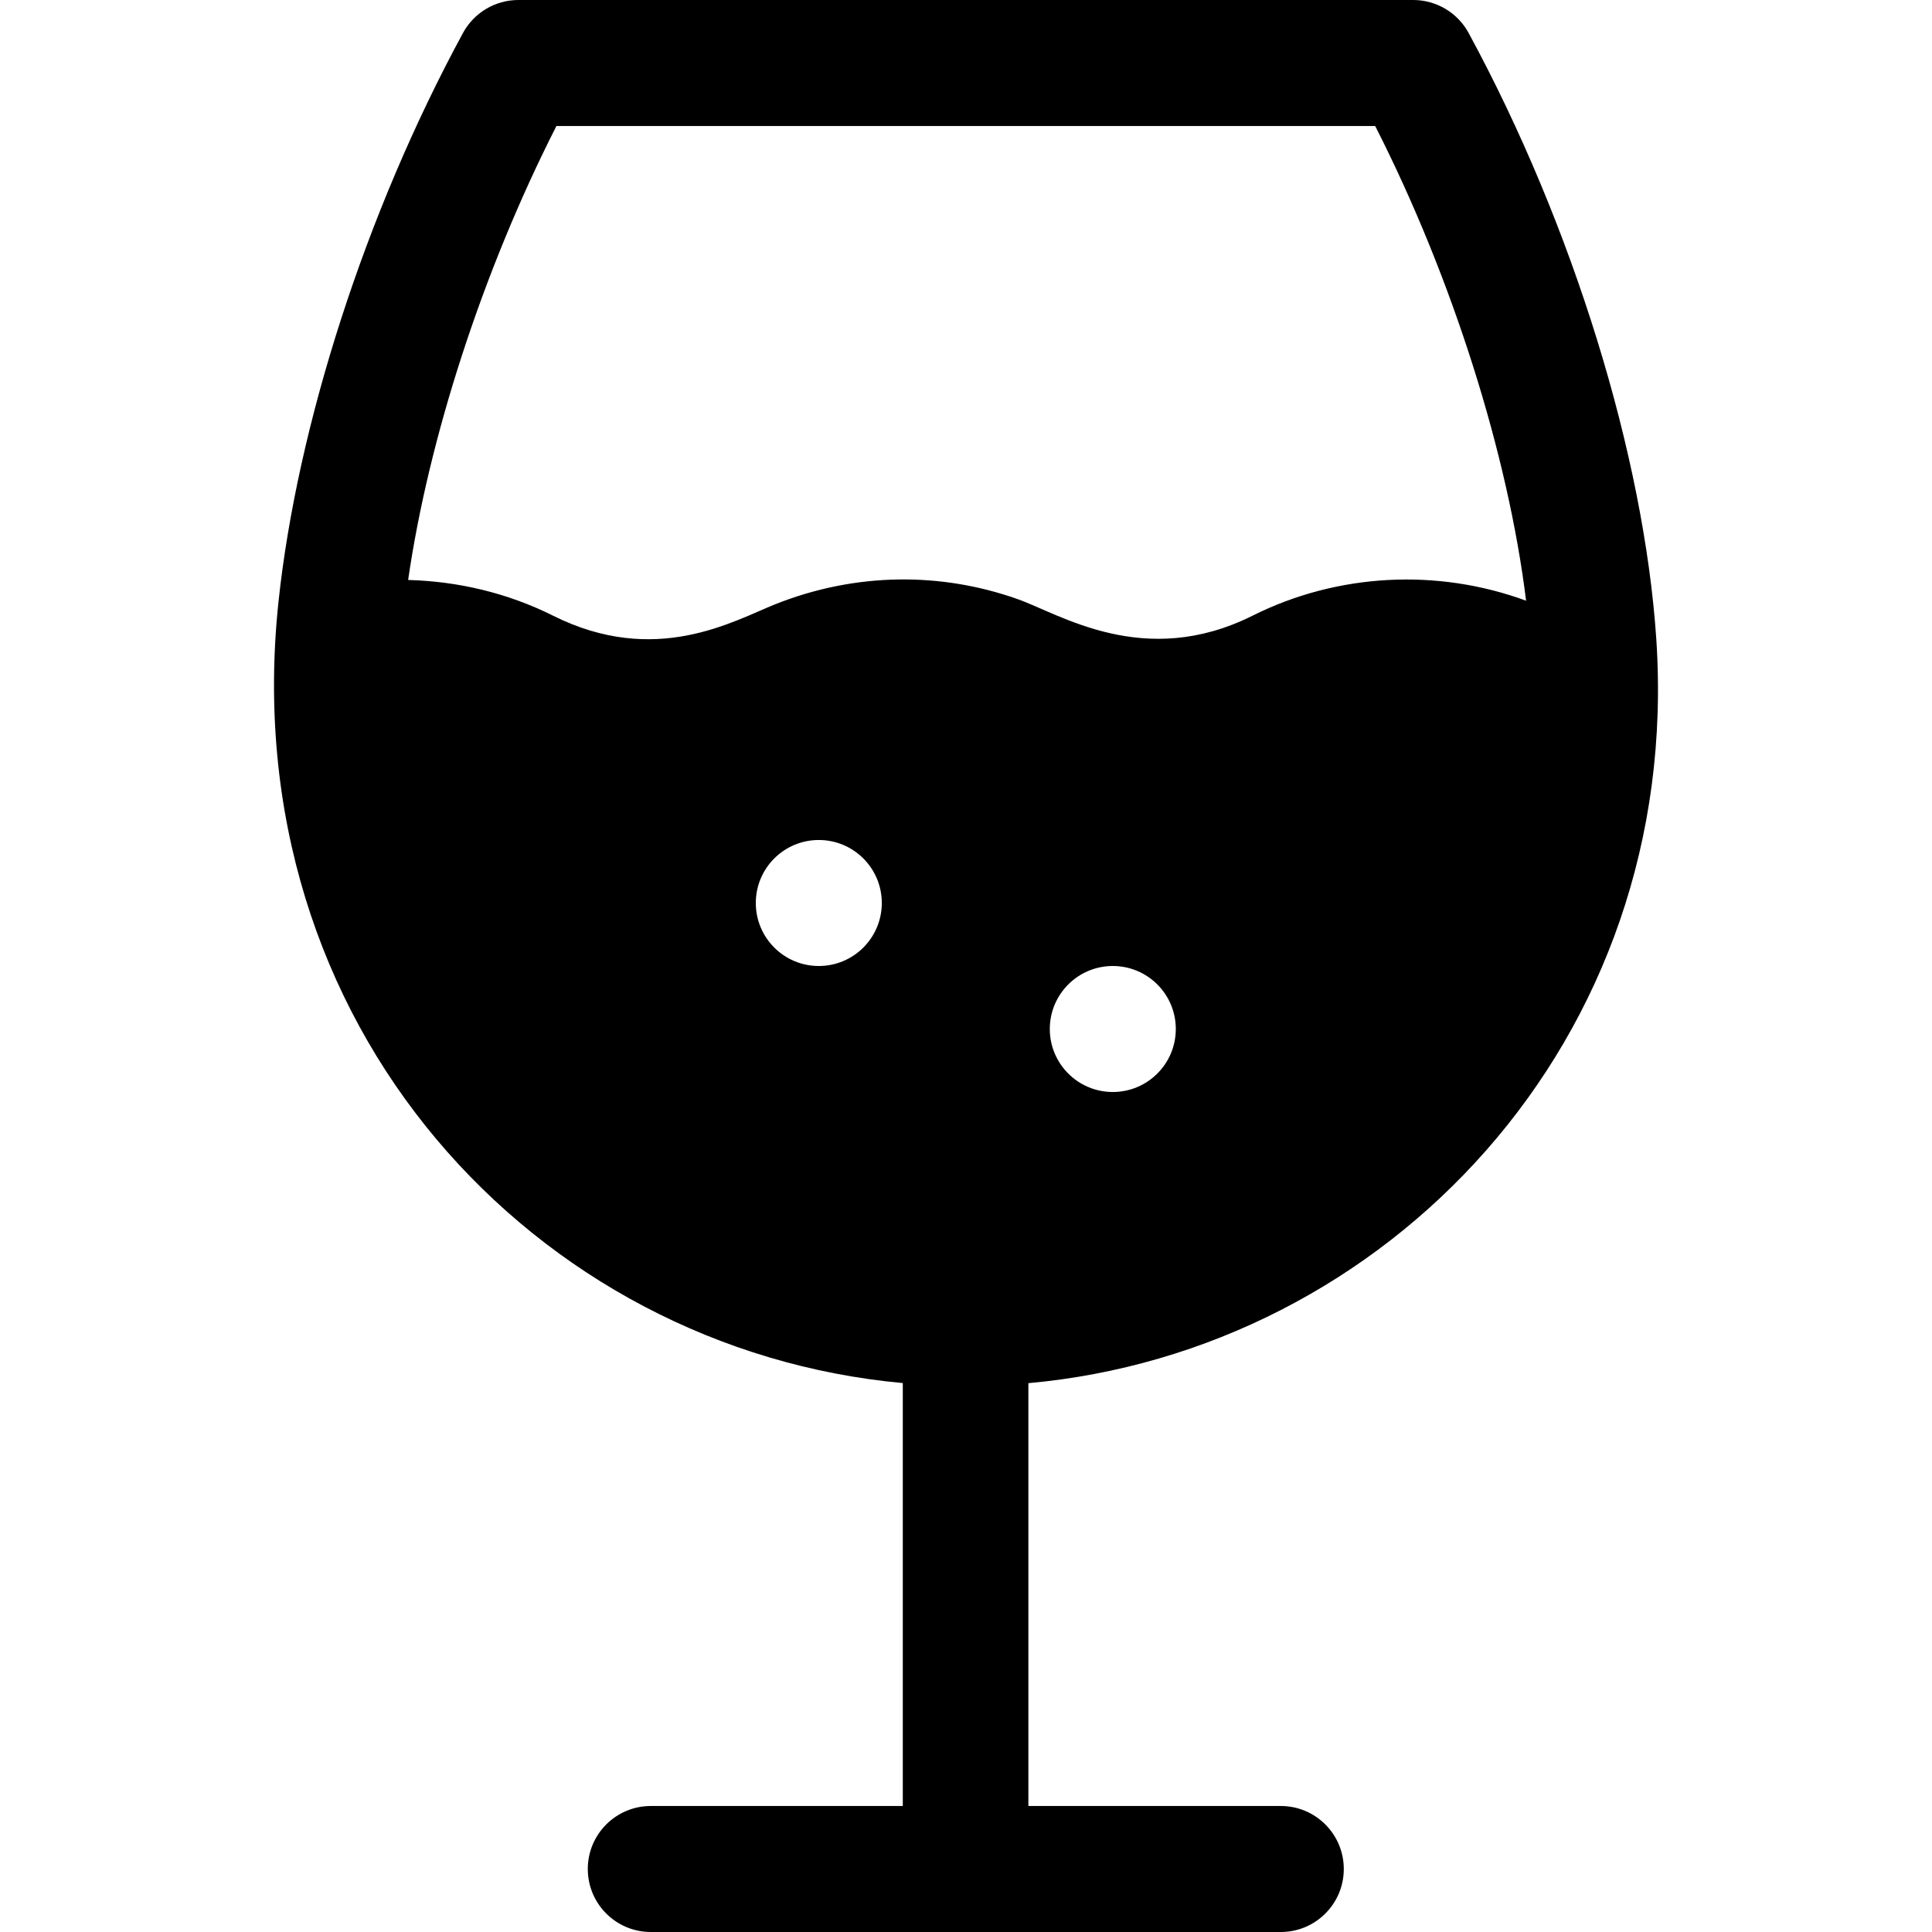
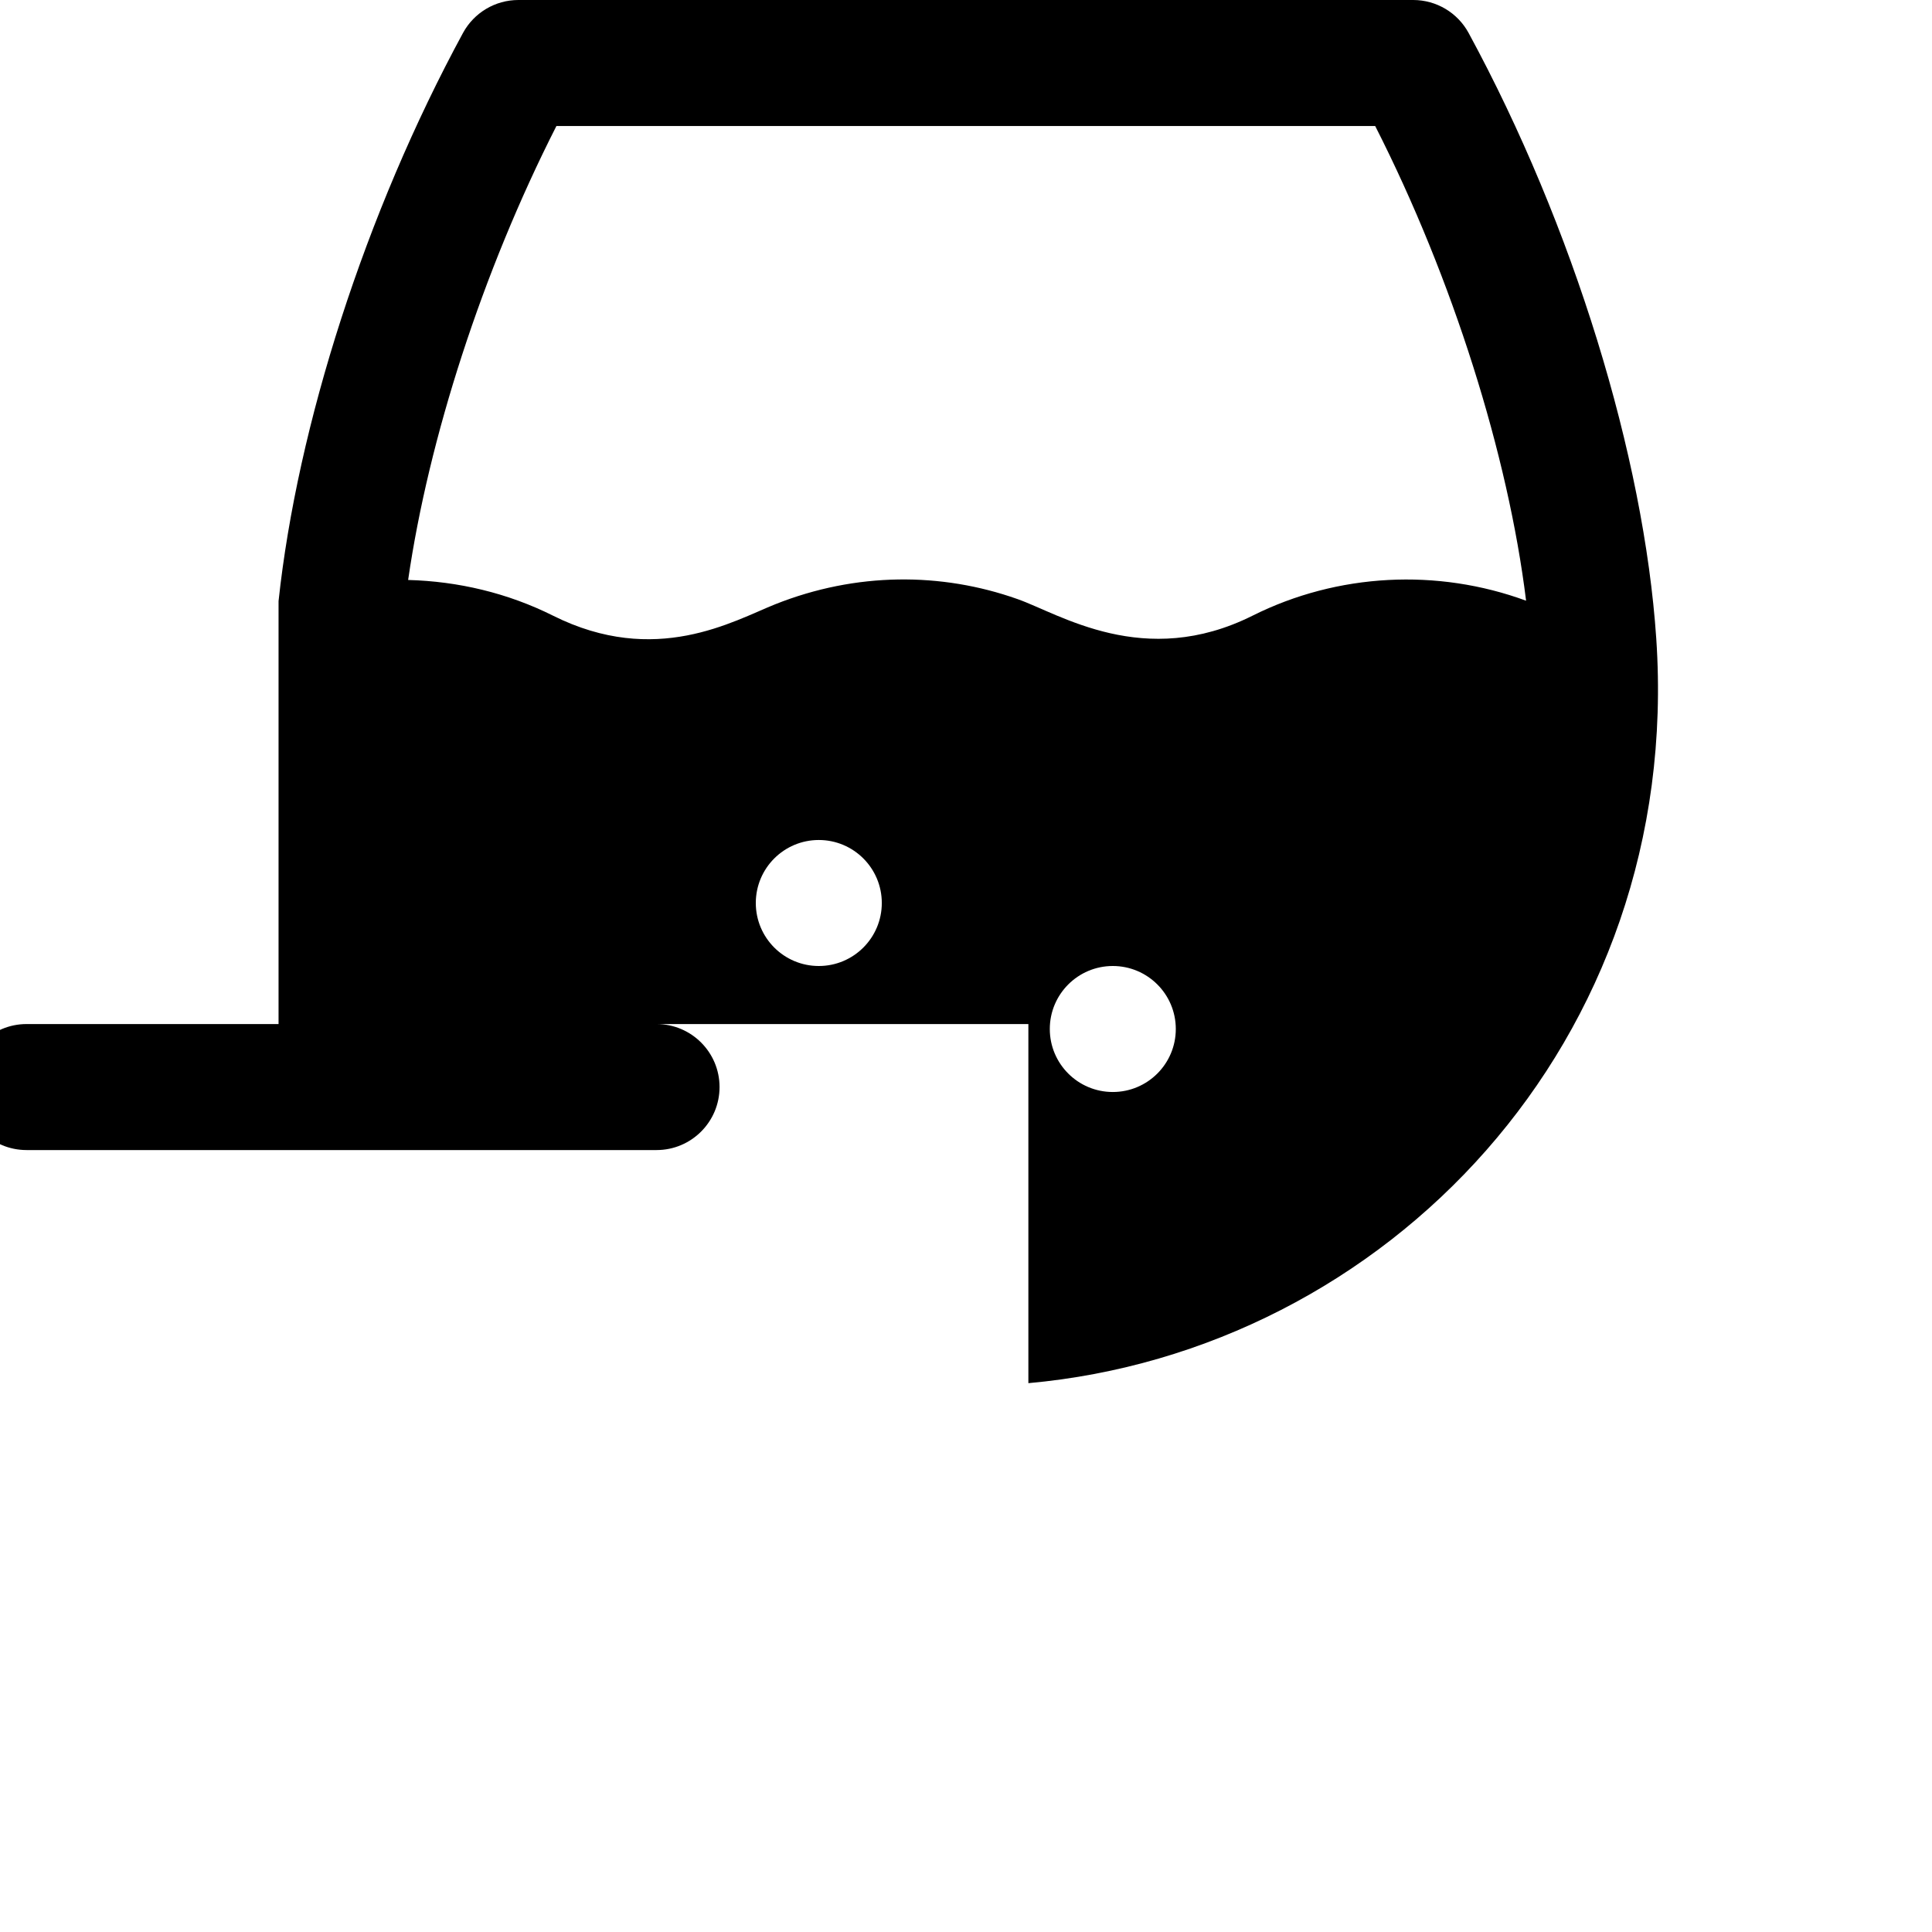
<svg xmlns="http://www.w3.org/2000/svg" fill="#000000" height="800px" width="800px" version="1.1" id="Layer_1" viewBox="0 0 512 512" xml:space="preserve">
  <g>
    <g>
-       <path d="M438.925,169.204c-3.253-48.149-21.943-109.273-49.729-160.47C386.273,3.354,380.642,0,374.523,0H137.371    c-6.12,0-11.75,3.354-14.674,8.734C96.79,56.469,78.792,112.855,73.819,159.304C61.745,272.036,142.207,357.641,239.25,366.527    v112.081h-66.783c-9.217,0-16.696,7.473-16.696,16.696c0,9.223,7.479,16.696,16.696,16.696h166.956    c9.217,0,16.696-7.473,16.696-16.696c0-9.223-7.479-16.696-16.696-16.696H272.53V366.553    C367.133,358.044,446.157,276.148,438.925,169.204z M294.903,289.391c-9.22,0-16.696-7.475-16.696-16.696    c0-9.22,7.475-16.696,16.696-16.696s16.696,7.475,16.696,16.696C311.599,281.916,304.124,289.391,294.903,289.391z M216.99,256    c-9.22,0-16.696-7.475-16.696-16.696c0-9.22,7.475-16.696,16.696-16.696s16.696,7.475,16.696,16.696    C233.686,248.525,226.211,256,216.99,256z M269.64,158.759c-20.171-7.144-42.739-7.154-64.184,1.371    c-11.132,4.445-31.724,16.625-58.911,3.022c-12.041-6.021-25.183-9.1-38.385-9.454c5.412-37.404,19.692-81.765,39.299-120.307    h216.978c20.585,40.464,35.26,87.307,39.991,125.802c-23.48-8.624-49.899-7.326-72.469,3.959    C303.217,177.532,280.771,162.66,269.64,158.759z" />
+       <path d="M438.925,169.204c-3.253-48.149-21.943-109.273-49.729-160.47C386.273,3.354,380.642,0,374.523,0H137.371    c-6.12,0-11.75,3.354-14.674,8.734C96.79,56.469,78.792,112.855,73.819,159.304v112.081h-66.783c-9.217,0-16.696,7.473-16.696,16.696c0,9.223,7.479,16.696,16.696,16.696h166.956    c9.217,0,16.696-7.473,16.696-16.696c0-9.223-7.479-16.696-16.696-16.696H272.53V366.553    C367.133,358.044,446.157,276.148,438.925,169.204z M294.903,289.391c-9.22,0-16.696-7.475-16.696-16.696    c0-9.22,7.475-16.696,16.696-16.696s16.696,7.475,16.696,16.696C311.599,281.916,304.124,289.391,294.903,289.391z M216.99,256    c-9.22,0-16.696-7.475-16.696-16.696c0-9.22,7.475-16.696,16.696-16.696s16.696,7.475,16.696,16.696    C233.686,248.525,226.211,256,216.99,256z M269.64,158.759c-20.171-7.144-42.739-7.154-64.184,1.371    c-11.132,4.445-31.724,16.625-58.911,3.022c-12.041-6.021-25.183-9.1-38.385-9.454c5.412-37.404,19.692-81.765,39.299-120.307    h216.978c20.585,40.464,35.26,87.307,39.991,125.802c-23.48-8.624-49.899-7.326-72.469,3.959    C303.217,177.532,280.771,162.66,269.64,158.759z" />
    </g>
  </g>
</svg>